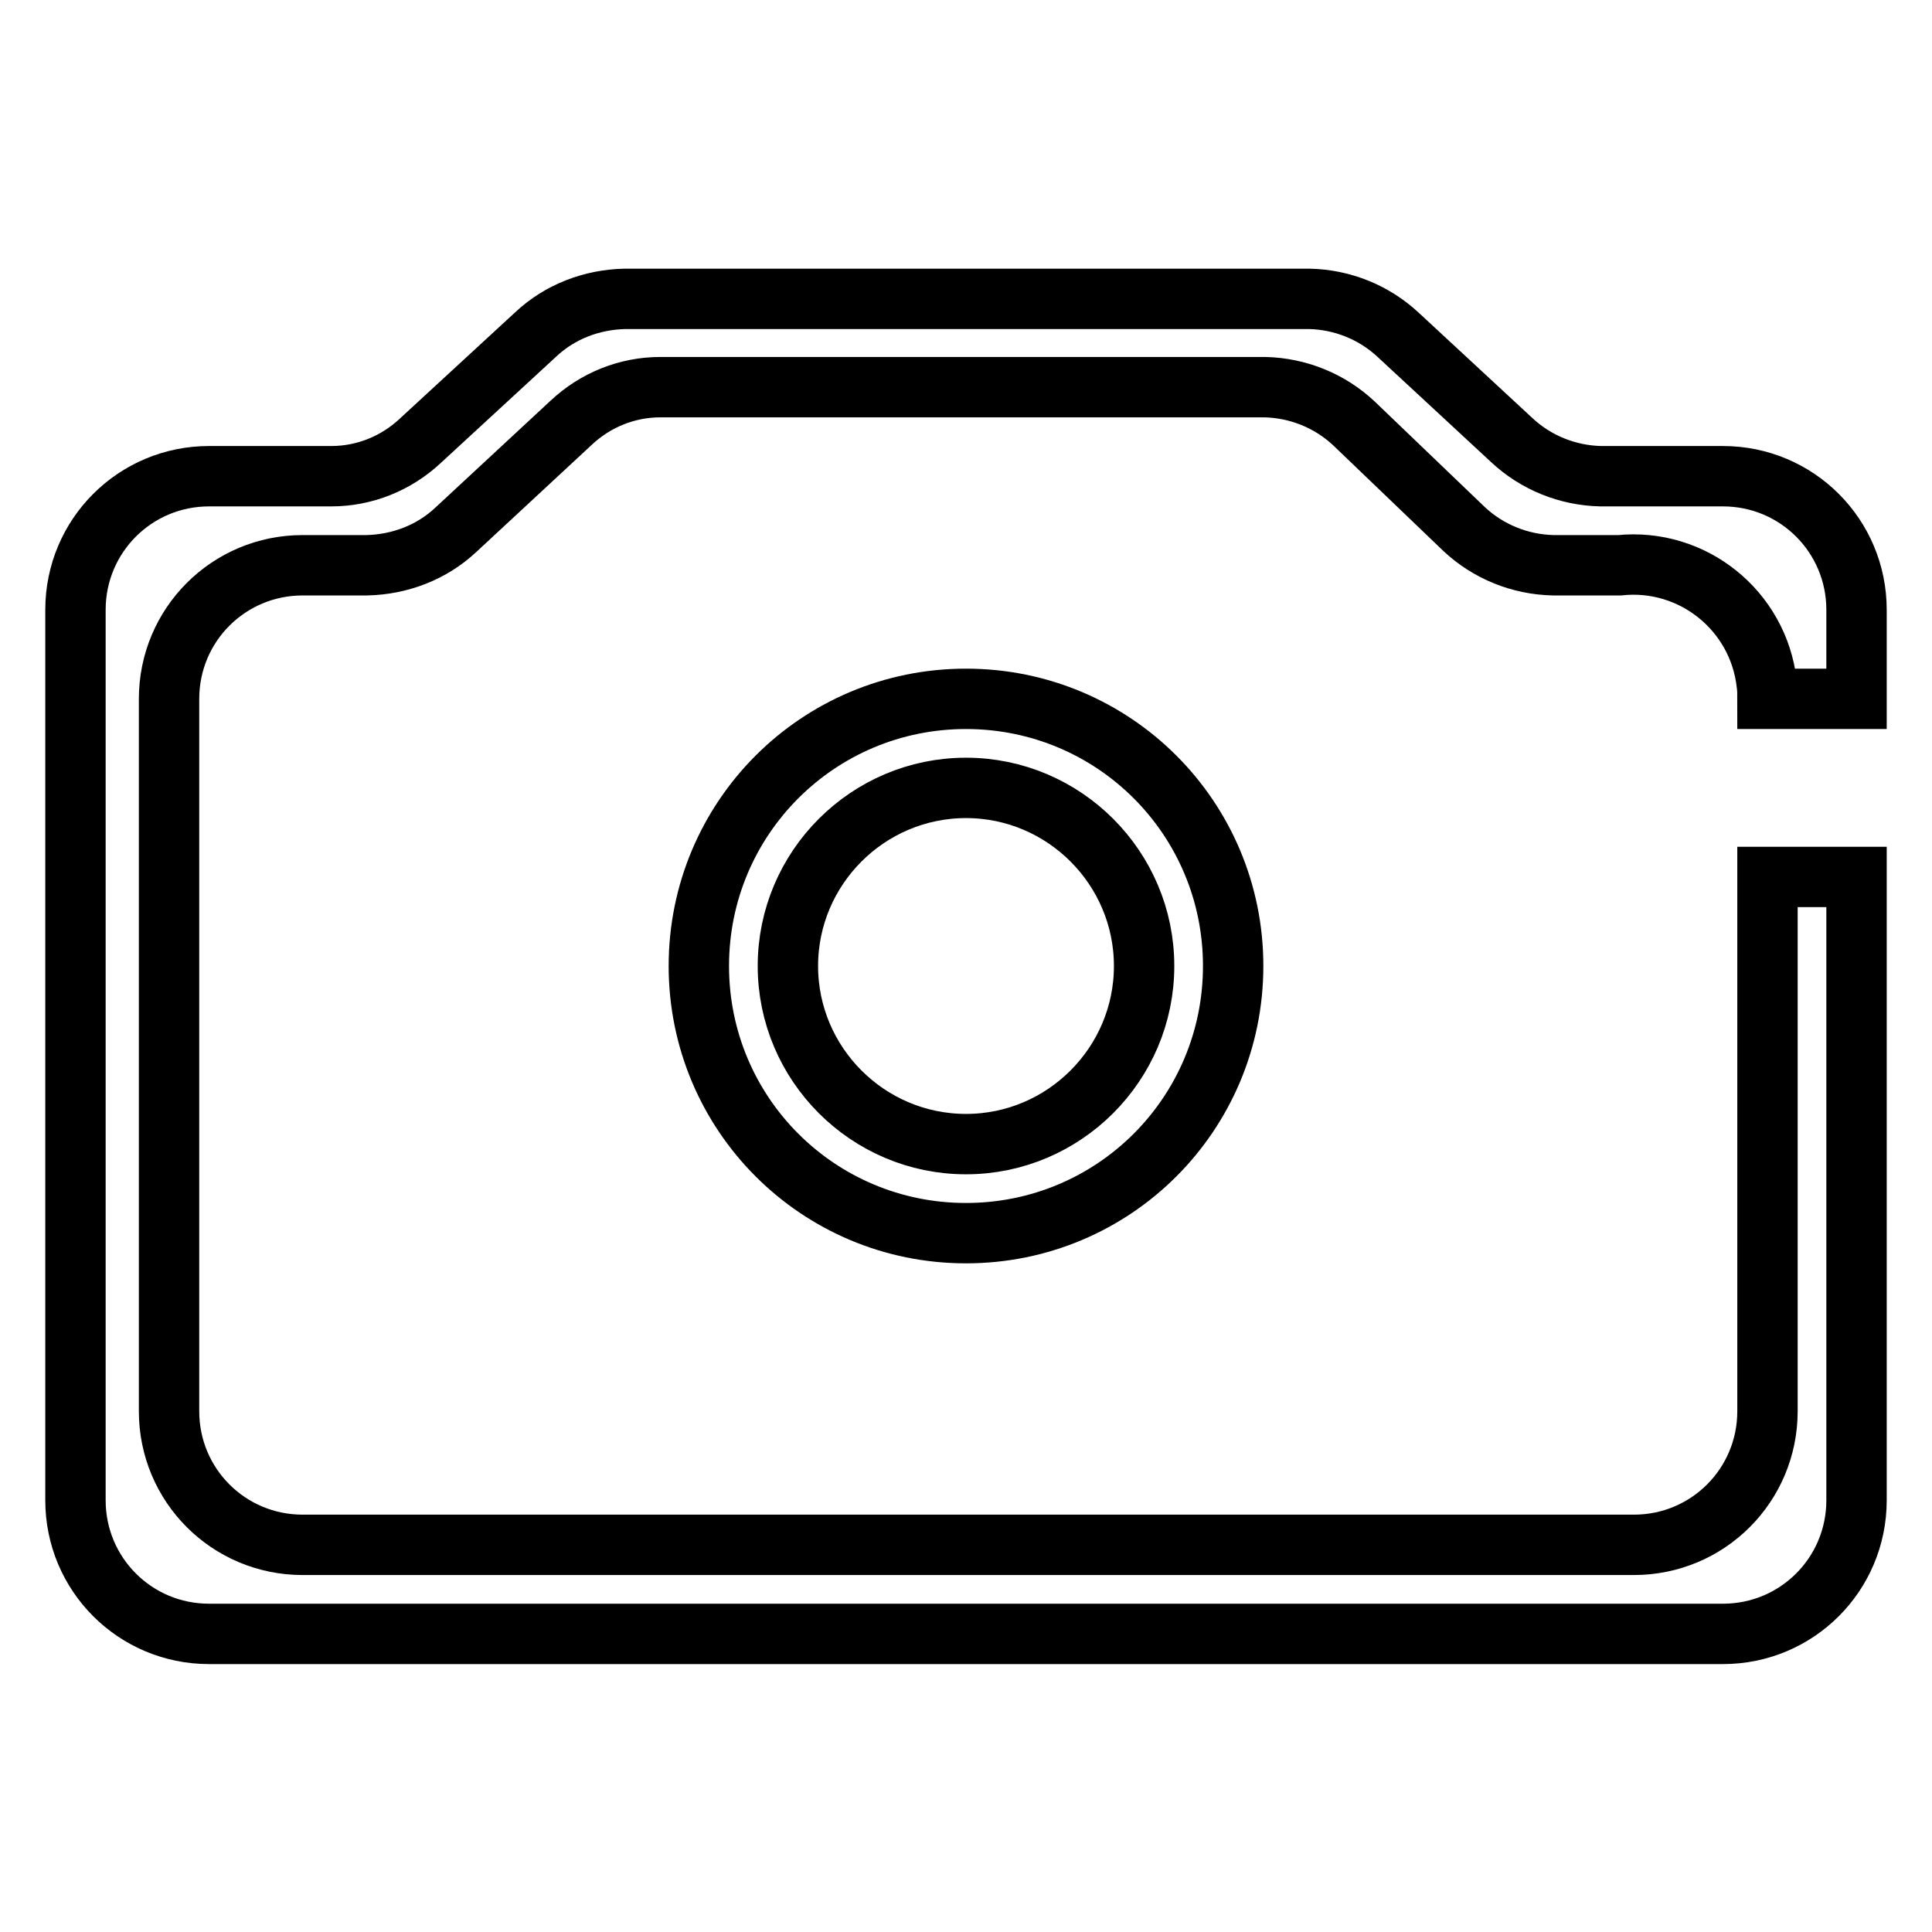
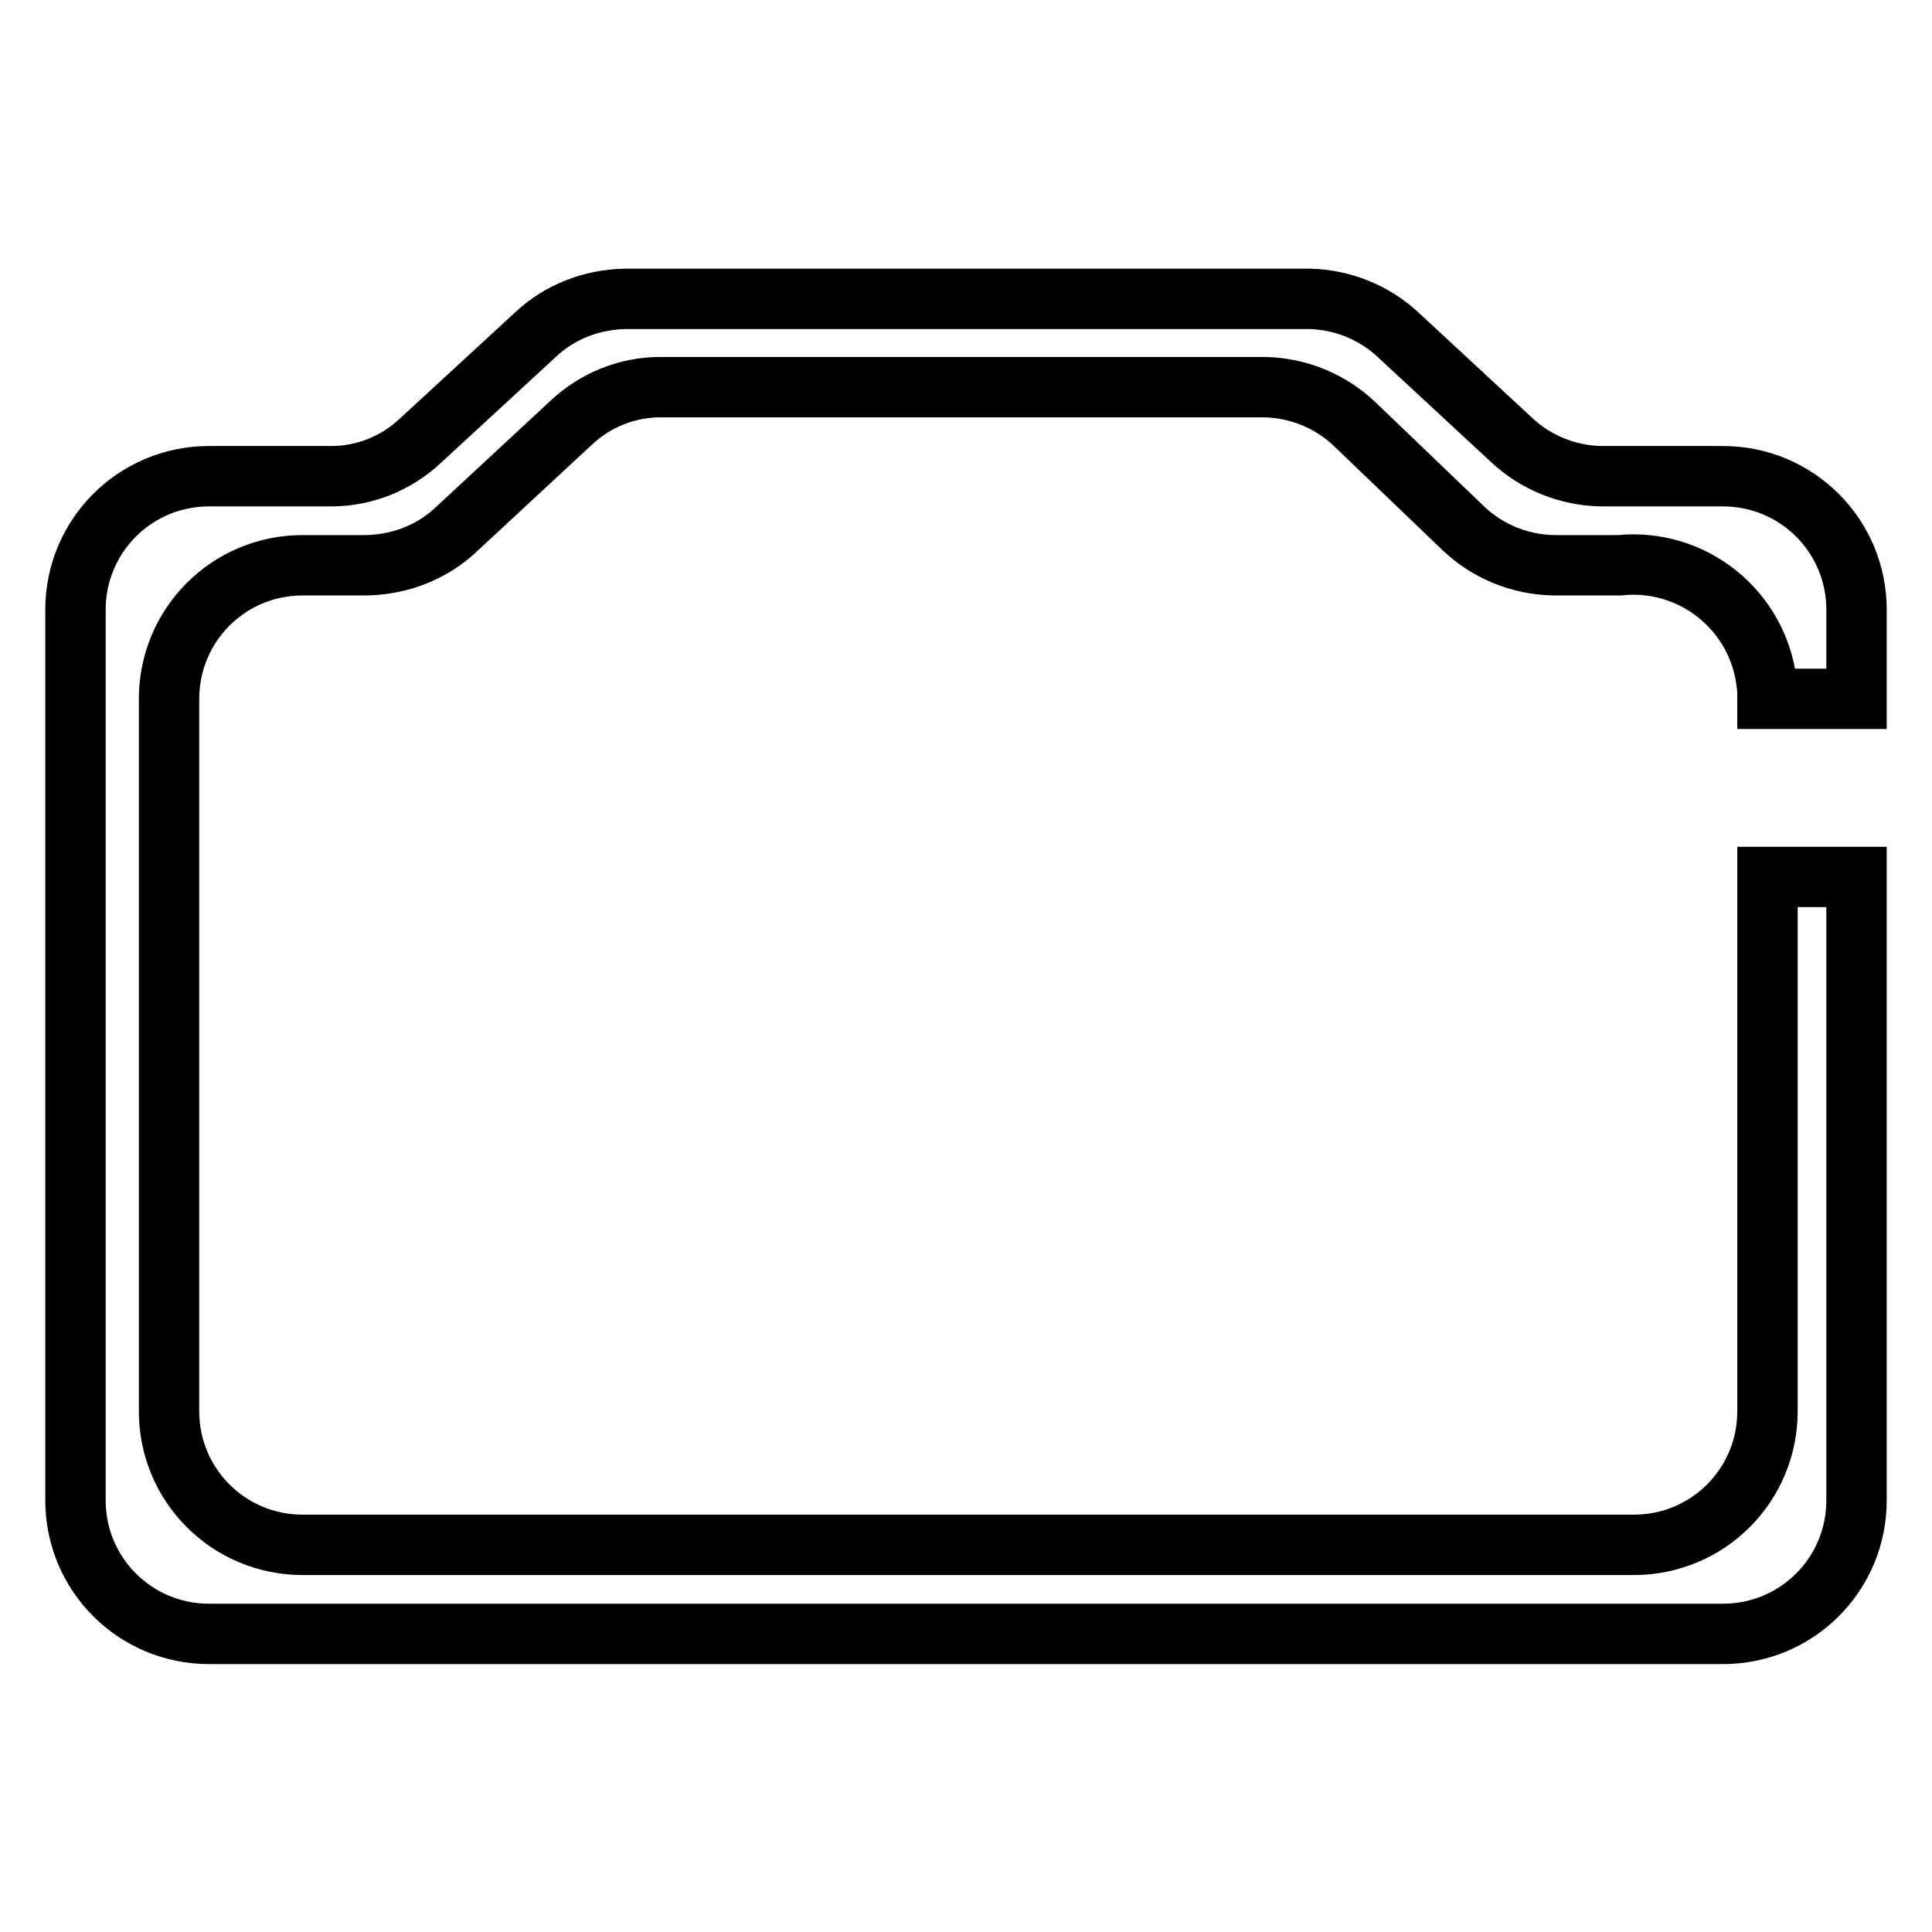
<svg xmlns="http://www.w3.org/2000/svg" version="1.1" x="0px" y="0px" viewBox="0 0 256 256" enable-background="new 0 0 256 256" xml:space="preserve">
  <g>
    <path stroke-width="8" fill-opacity="0" stroke="#000000" d="M234.2,116.2V187c0,9.8-7.9,17.7-17.7,17.7H40.1c-9.8,0-17.7-7.9-17.7-17.7V92.6c0-9.8,7.9-17.7,17.7-17.7 h8.5c4.4-0.1,8.6-1.7,11.8-4.7L75.7,56c3.2-3,7.4-4.7,11.8-4.7h80.1c4.4,0.1,8.6,1.8,11.8,4.8L194,70.1c3.2,3,7.4,4.7,11.8,4.8h8.8 c9.7-1,18.4,6,19.5,15.7c0.1,0.7,0.1,1.3,0.1,2H246V80.8c0-9.8-7.9-17.7-17.7-17.7h-16.2c-4.4-0.1-8.6-1.8-11.8-4.8l-15-13.9 c-3.2-3-7.4-4.7-11.8-4.8H82.8c-4.4,0.1-8.6,1.7-11.8,4.7L55.7,58.4c-3.2,3-7.4,4.7-11.8,4.7H27.7C17.9,63.1,10,71,10,80.8v118 c0,9.8,7.9,17.7,17.7,17.7l0,0h200.6c9.8,0,17.7-7.9,17.7-17.7l0,0v-82.6H234.2z" />
-     <path stroke-width="8" fill-opacity="0" stroke="#000000" d="M128,104.4c13,0,23.6,10.6,23.6,23.6c0,13-10.6,23.6-23.6,23.6c-13,0-23.6-10.6-23.6-23.6 C104.4,115,115,104.4,128,104.4L128,104.4 M128,92.6c-19.6,0-35.4,15.8-35.4,35.4c0,19.6,15.8,35.4,35.4,35.4 c19.6,0,35.4-15.8,35.4-35.4C163.4,108.4,147.6,92.6,128,92.6z" />
  </g>
</svg>